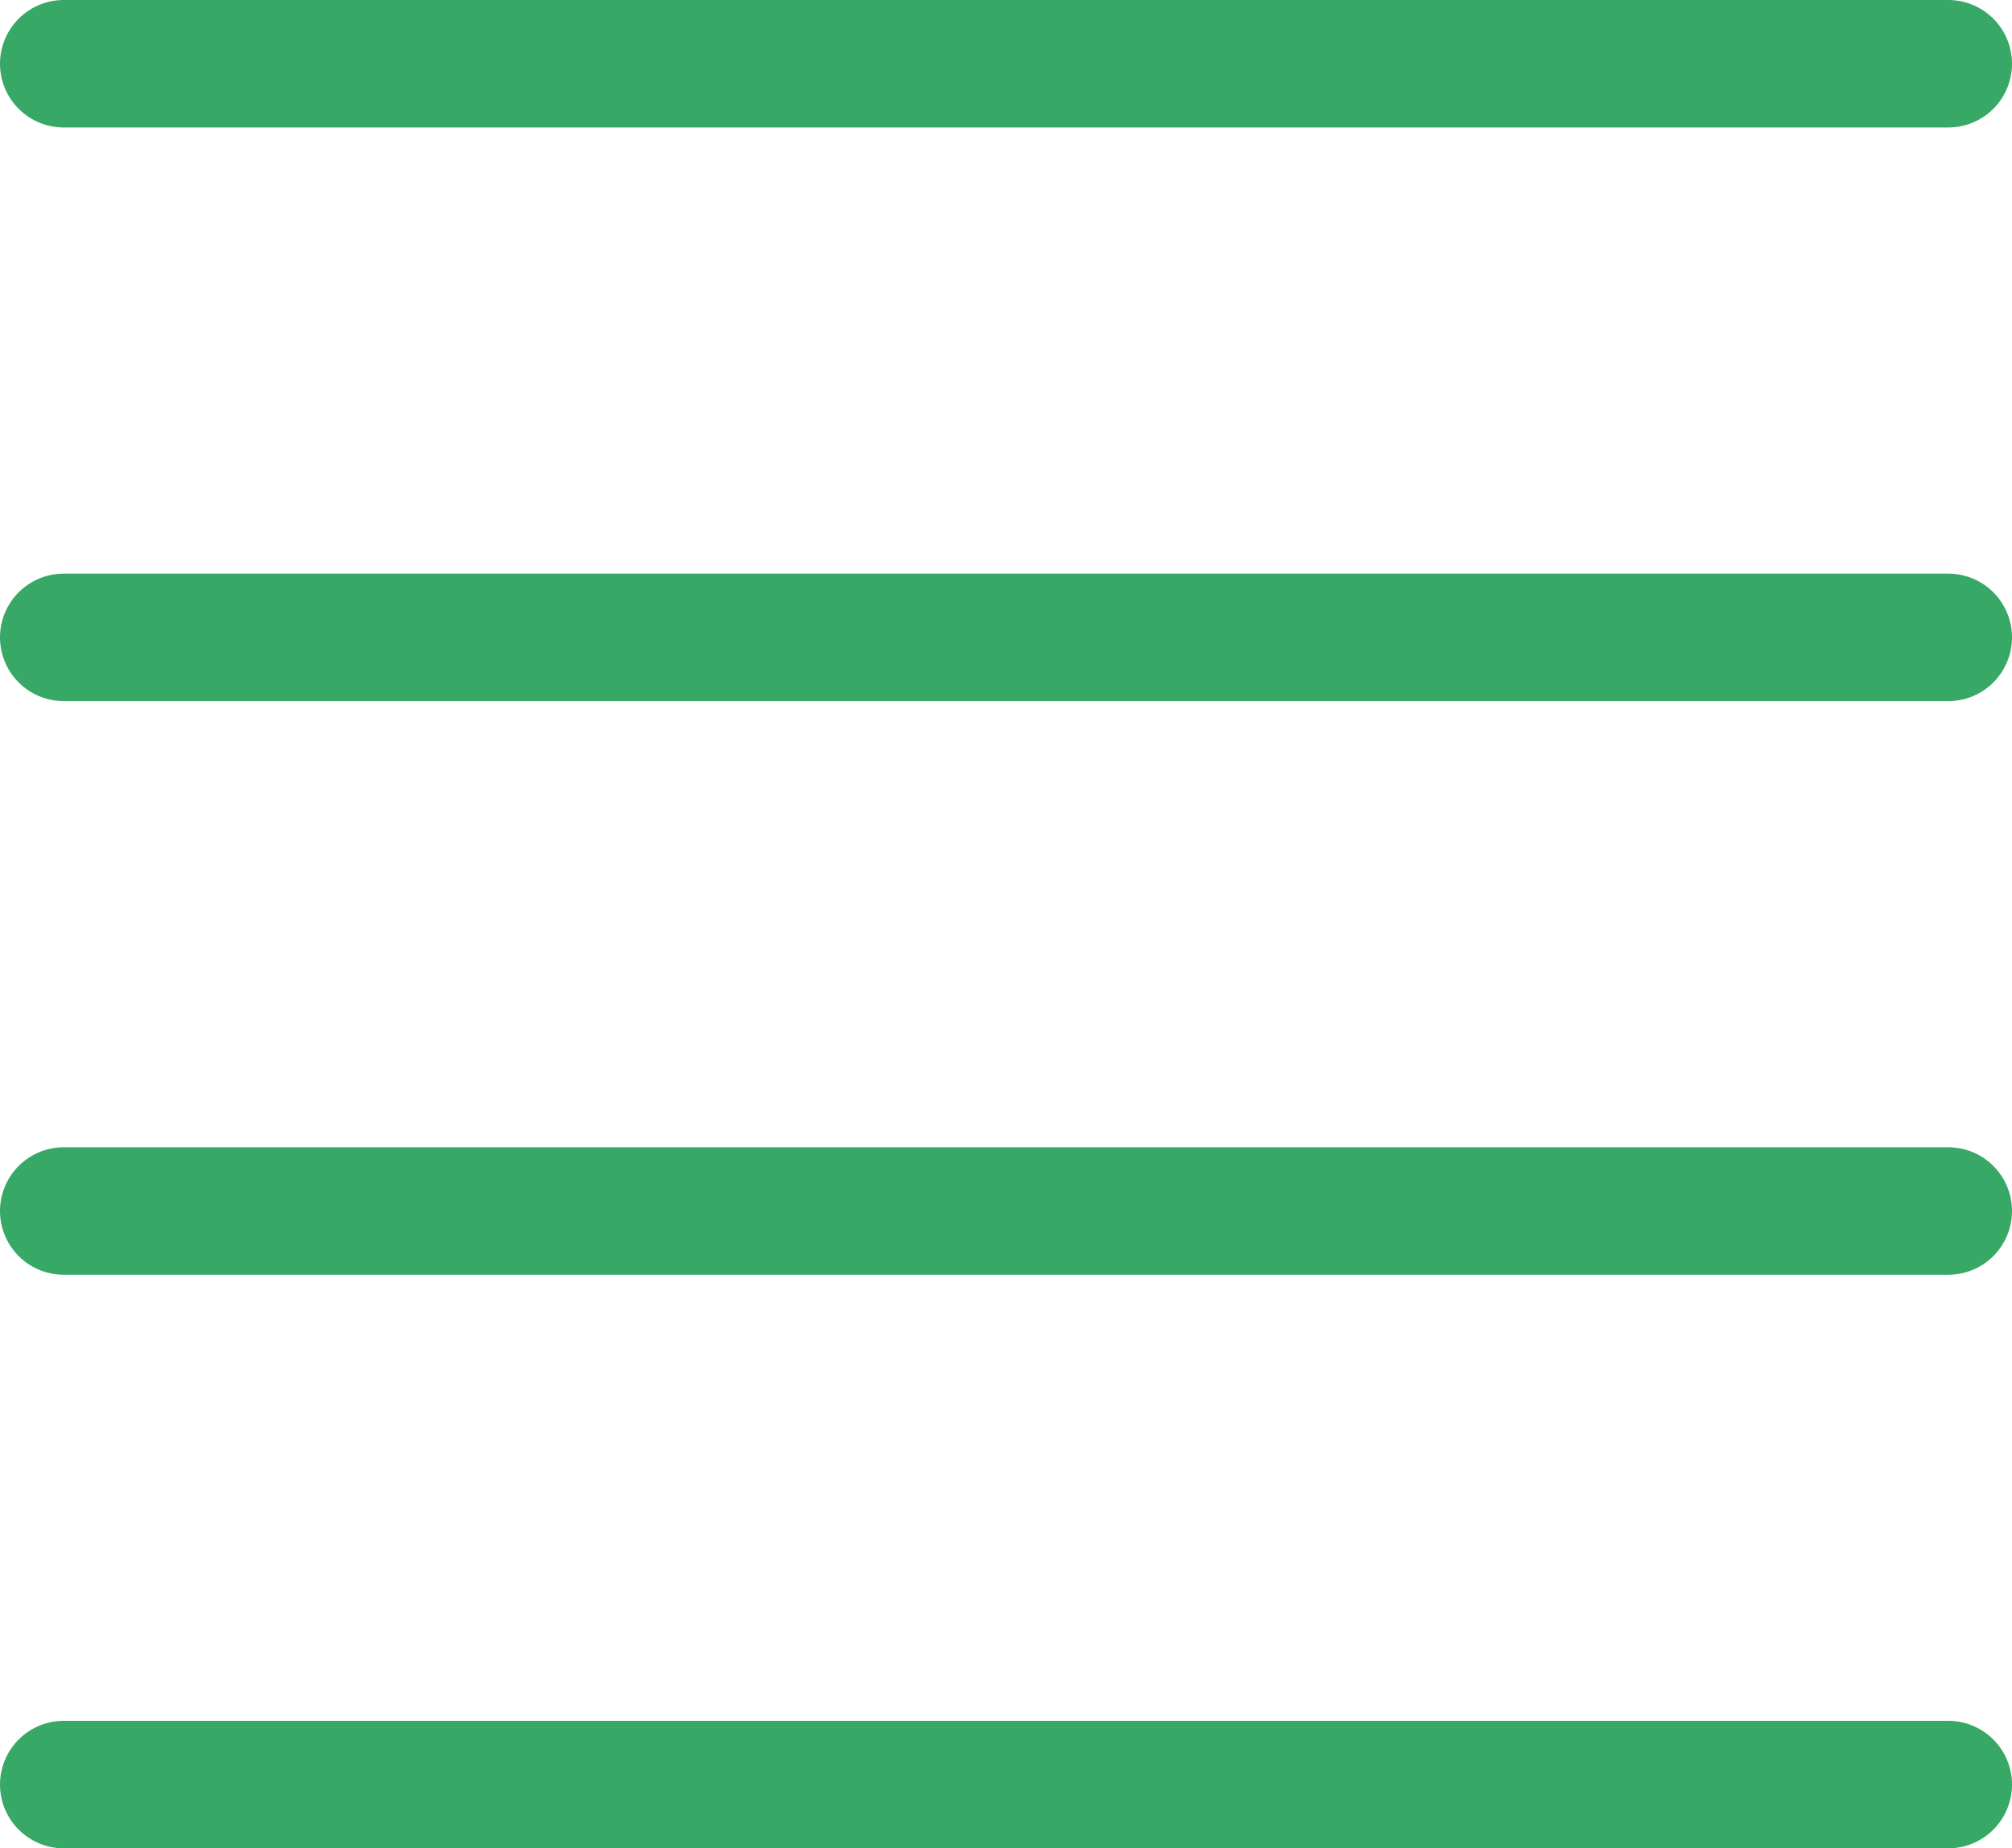
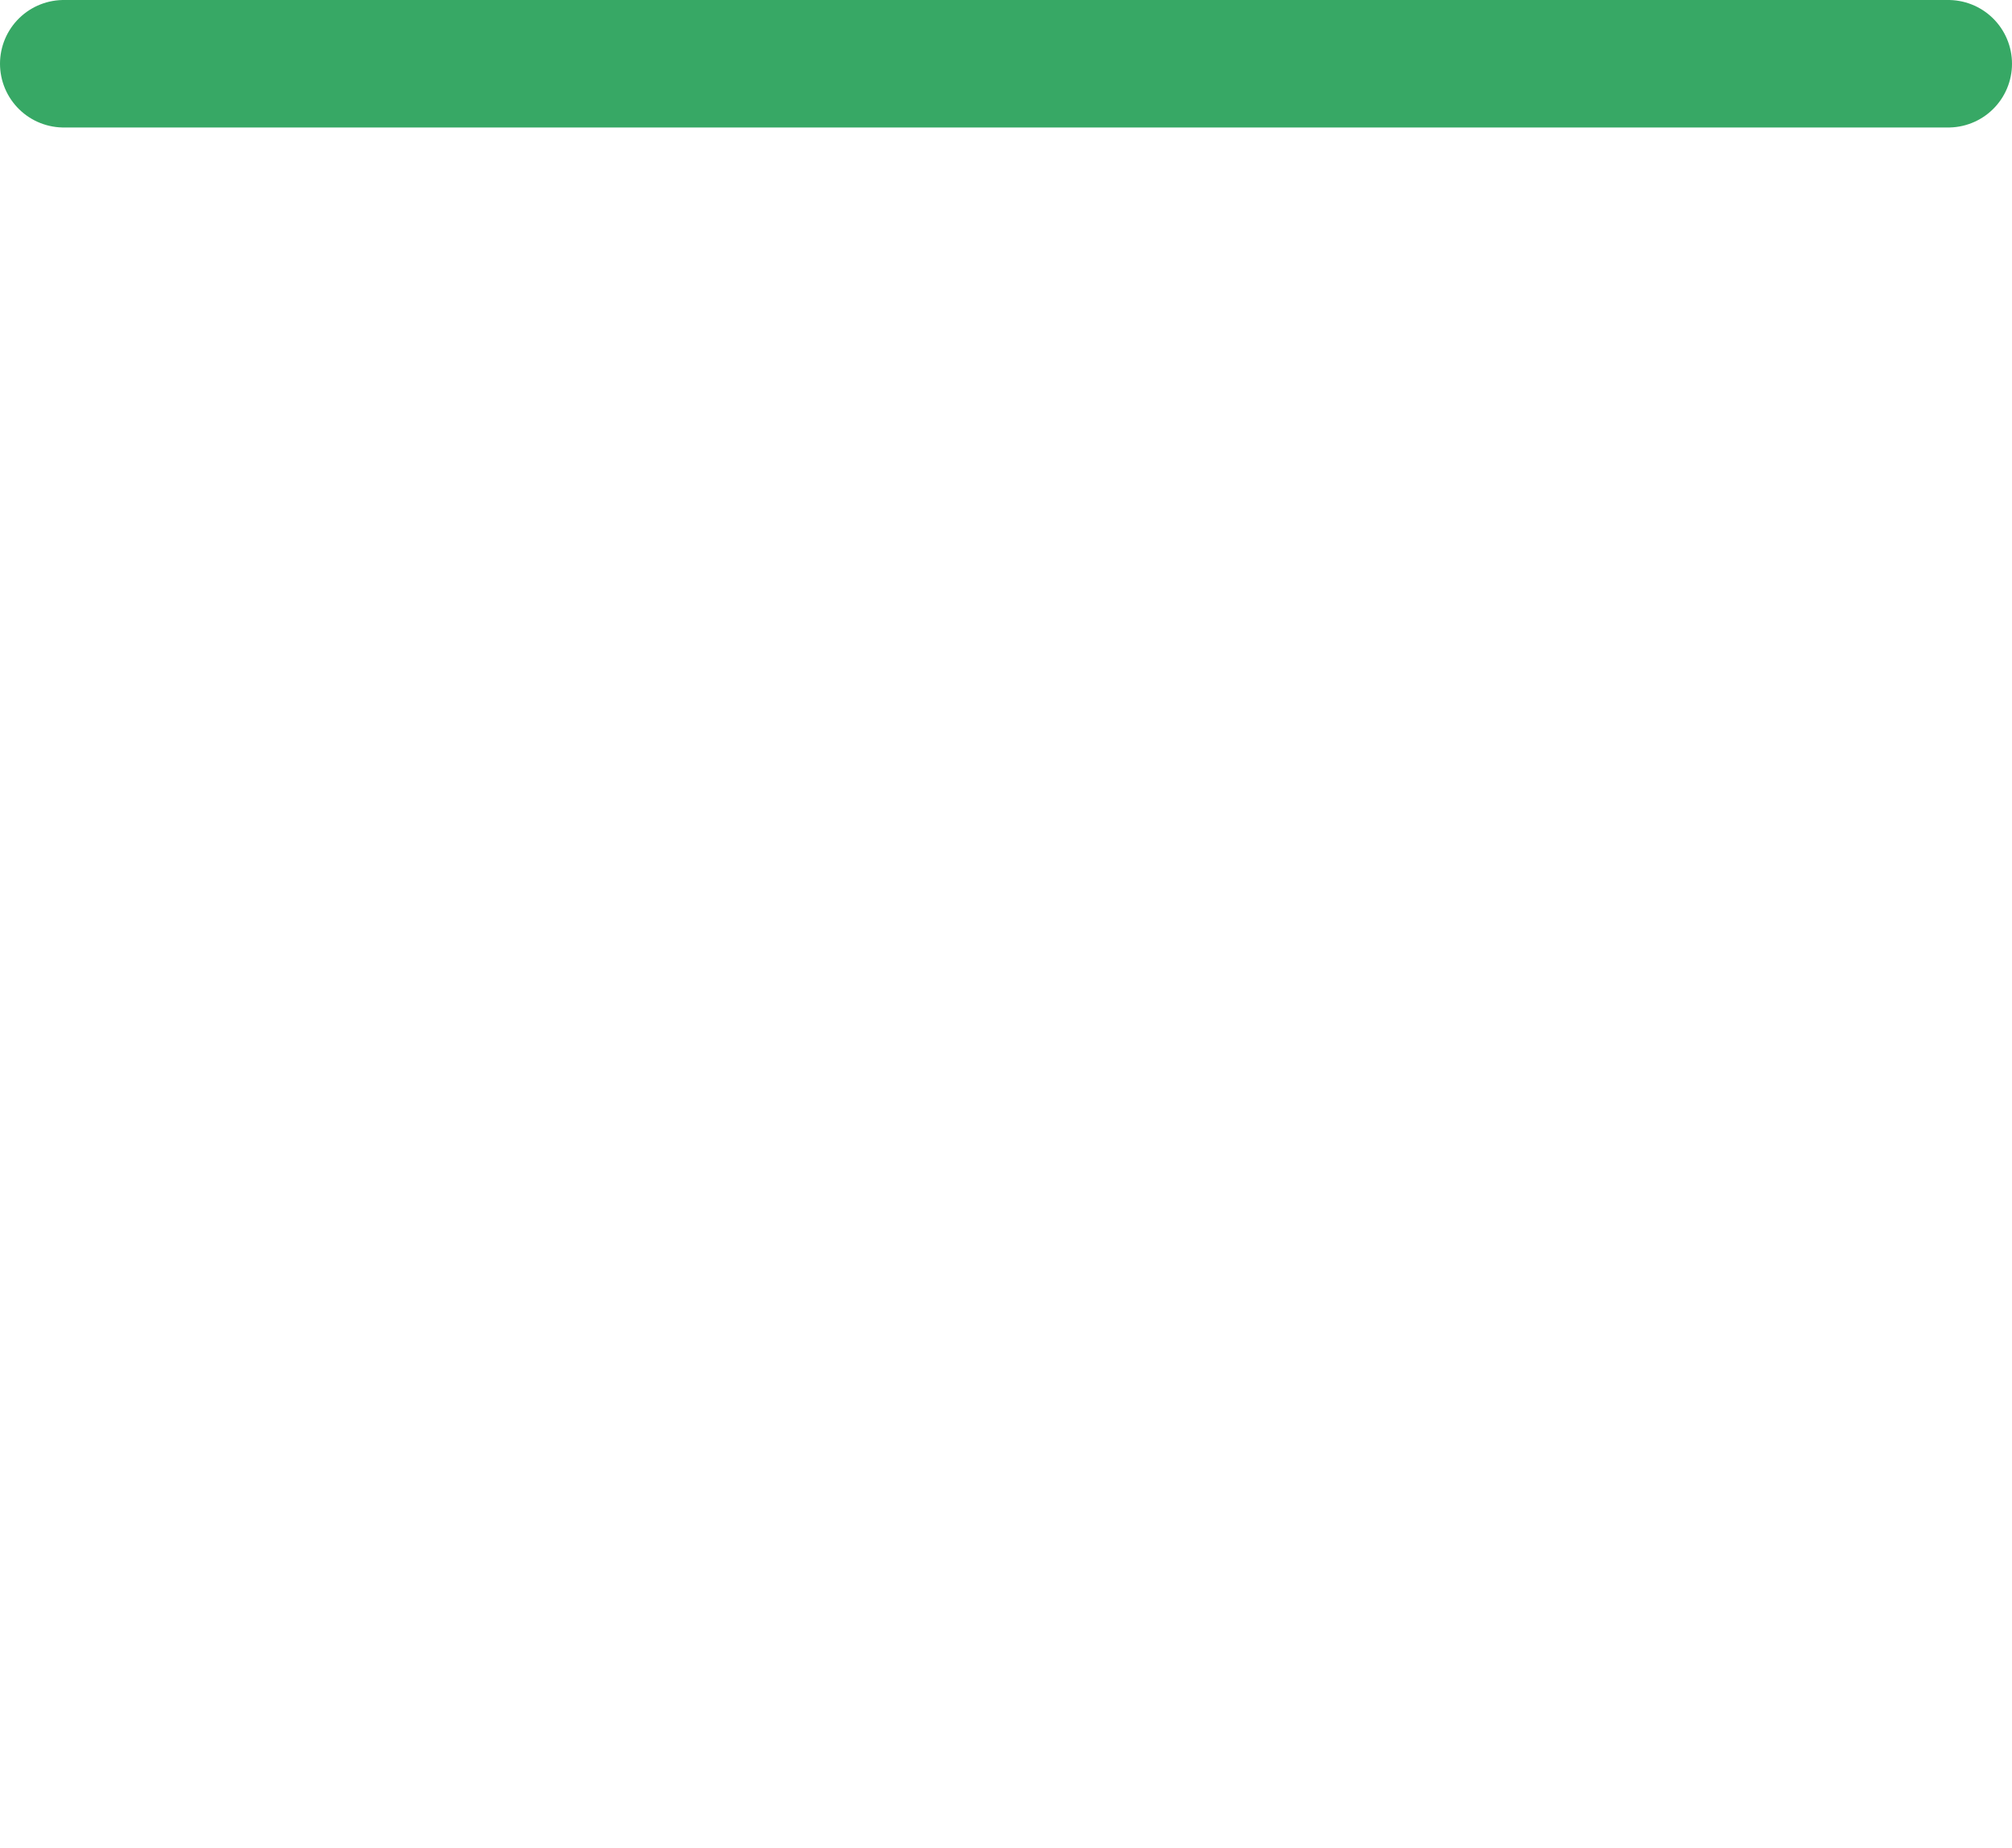
<svg xmlns="http://www.w3.org/2000/svg" width="31.567" height="28.996" viewBox="0 0 31.567 28.996">
  <g id="textalign-justifycenter" transform="translate(-367.969 -188.141)">
    <path id="Vector" d="M0,0H29.567" transform="translate(368.969 189.141)" fill="none" stroke="#37a865" stroke-linecap="round" stroke-linejoin="round" stroke-width="2" />
-     <path id="Vector-2" data-name="Vector" d="M0,0H29.567" transform="translate(368.969 198.14)" fill="none" stroke="#37a865" stroke-linecap="round" stroke-linejoin="round" stroke-width="2" />
-     <path id="Vector-3" data-name="Vector" d="M0,0H29.567" transform="translate(368.969 207.139)" fill="none" stroke="#37a865" stroke-linecap="round" stroke-linejoin="round" stroke-width="2" />
-     <path id="Vector-4" data-name="Vector" d="M0,0H29.567" transform="translate(368.969 216.137)" fill="none" stroke="#37a865" stroke-linecap="round" stroke-linejoin="round" stroke-width="2" />
  </g>
</svg>